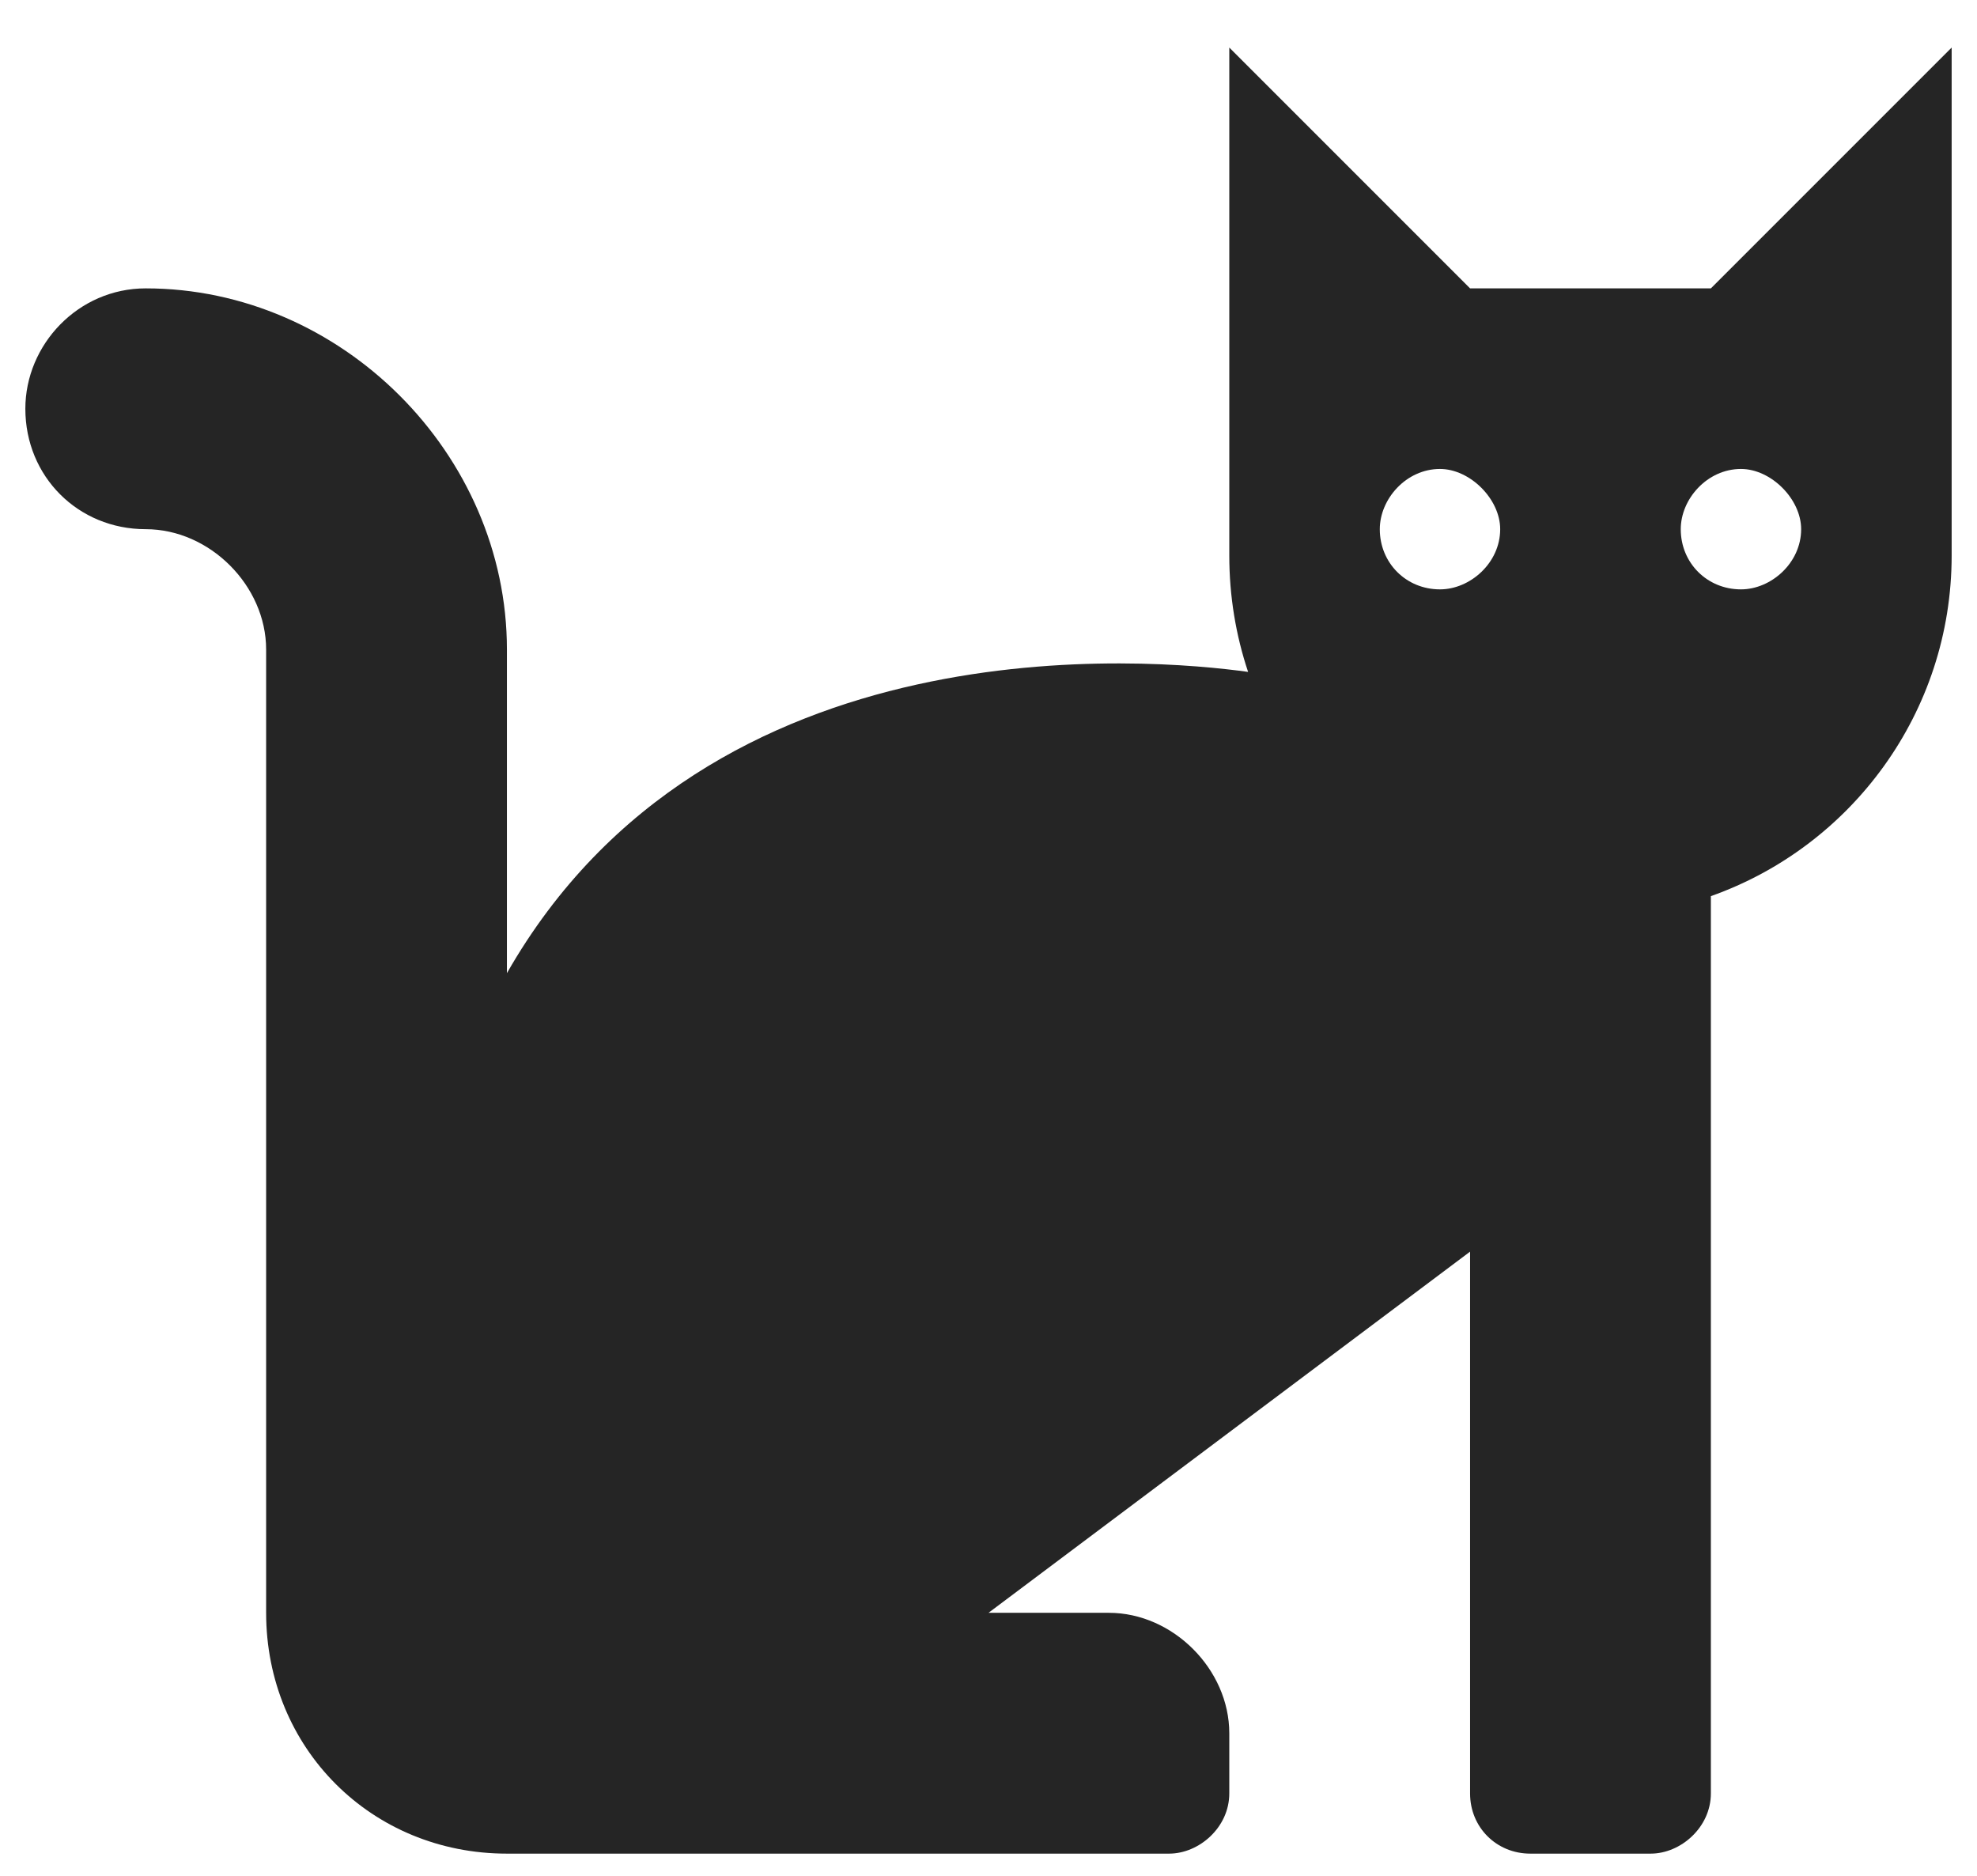
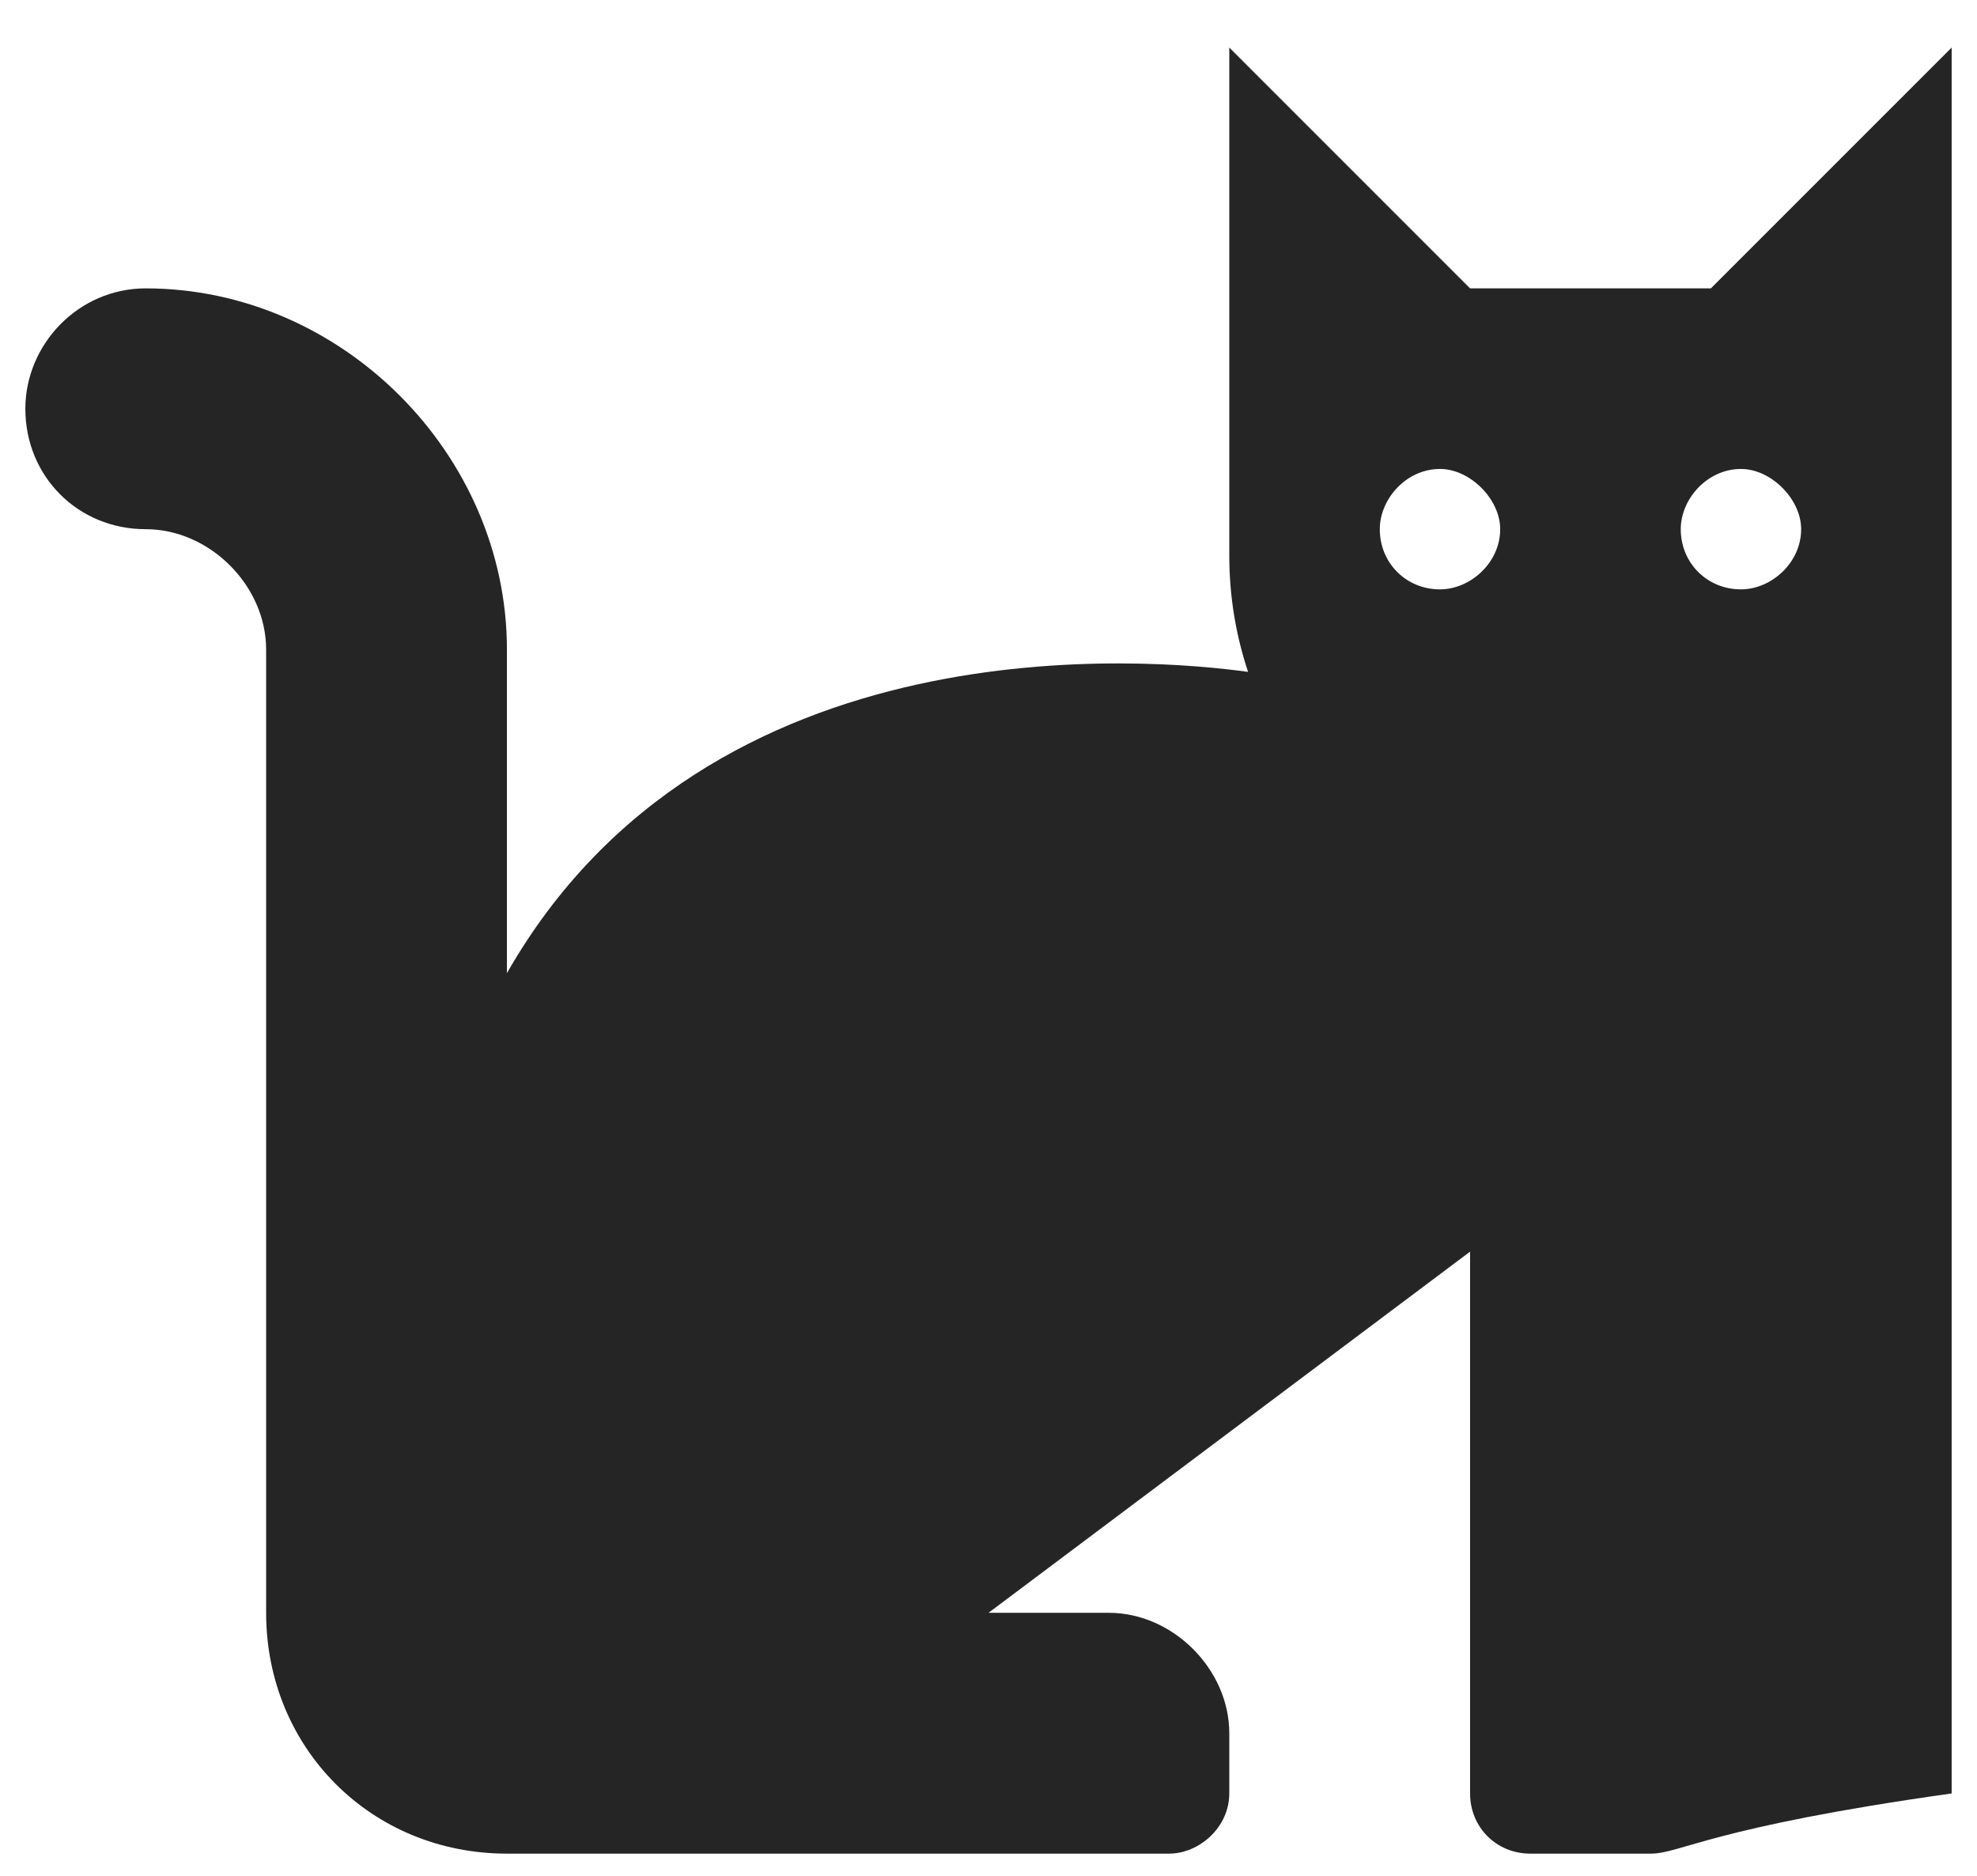
<svg xmlns="http://www.w3.org/2000/svg" width="39" height="37" viewBox="0 0 39 37" fill="none">
-   <path fill-rule="evenodd" clip-rule="evenodd" d="M24.621 13.253C24.38 12.533 24.25 11.76 24.25 10.957V0.938L29 5.688H33.75L38.5 0.938V10.957C38.5 14.058 36.517 16.698 33.75 17.676V35.375C33.75 36.043 33.156 36.562 32.562 36.562H30.188C29.52 36.562 29 36.043 29 35.375V24.688L19.5 31.812H21.875C23.137 31.812 24.25 32.926 24.25 34.188V35.375C24.25 36.043 23.656 36.562 23.062 36.562H10C7.328 36.562 5.25 34.484 5.25 31.812V12.812C5.25 11.551 4.137 10.438 2.875 10.438C1.539 10.438 0.5 9.398 0.5 8.062C0.5 6.801 1.539 5.688 2.875 5.688C6.734 5.688 10 8.953 10 12.812V19.195C13.991 12.204 22.702 12.986 24.621 13.253ZM27.219 10.438C27.219 11.105 27.738 11.625 28.406 11.625C29 11.625 29.594 11.105 29.594 10.438C29.594 9.844 29 9.25 28.406 9.25C27.738 9.25 27.219 9.844 27.219 10.438ZM33.156 10.438C33.156 11.105 33.676 11.625 34.344 11.625C34.938 11.625 35.531 11.105 35.531 10.438C35.531 9.844 34.938 9.25 34.344 9.25C33.676 9.25 33.156 9.844 33.156 10.438Z" fill="#252525" />
+   <path fill-rule="evenodd" clip-rule="evenodd" d="M24.621 13.253C24.38 12.533 24.25 11.76 24.25 10.957V0.938L29 5.688H33.75L38.5 0.938V10.957V35.375C33.75 36.043 33.156 36.562 32.562 36.562H30.188C29.52 36.562 29 36.043 29 35.375V24.688L19.5 31.812H21.875C23.137 31.812 24.25 32.926 24.25 34.188V35.375C24.25 36.043 23.656 36.562 23.062 36.562H10C7.328 36.562 5.25 34.484 5.25 31.812V12.812C5.25 11.551 4.137 10.438 2.875 10.438C1.539 10.438 0.5 9.398 0.5 8.062C0.5 6.801 1.539 5.688 2.875 5.688C6.734 5.688 10 8.953 10 12.812V19.195C13.991 12.204 22.702 12.986 24.621 13.253ZM27.219 10.438C27.219 11.105 27.738 11.625 28.406 11.625C29 11.625 29.594 11.105 29.594 10.438C29.594 9.844 29 9.25 28.406 9.25C27.738 9.25 27.219 9.844 27.219 10.438ZM33.156 10.438C33.156 11.105 33.676 11.625 34.344 11.625C34.938 11.625 35.531 11.105 35.531 10.438C35.531 9.844 34.938 9.25 34.344 9.25C33.676 9.25 33.156 9.844 33.156 10.438Z" fill="#252525" />
</svg>